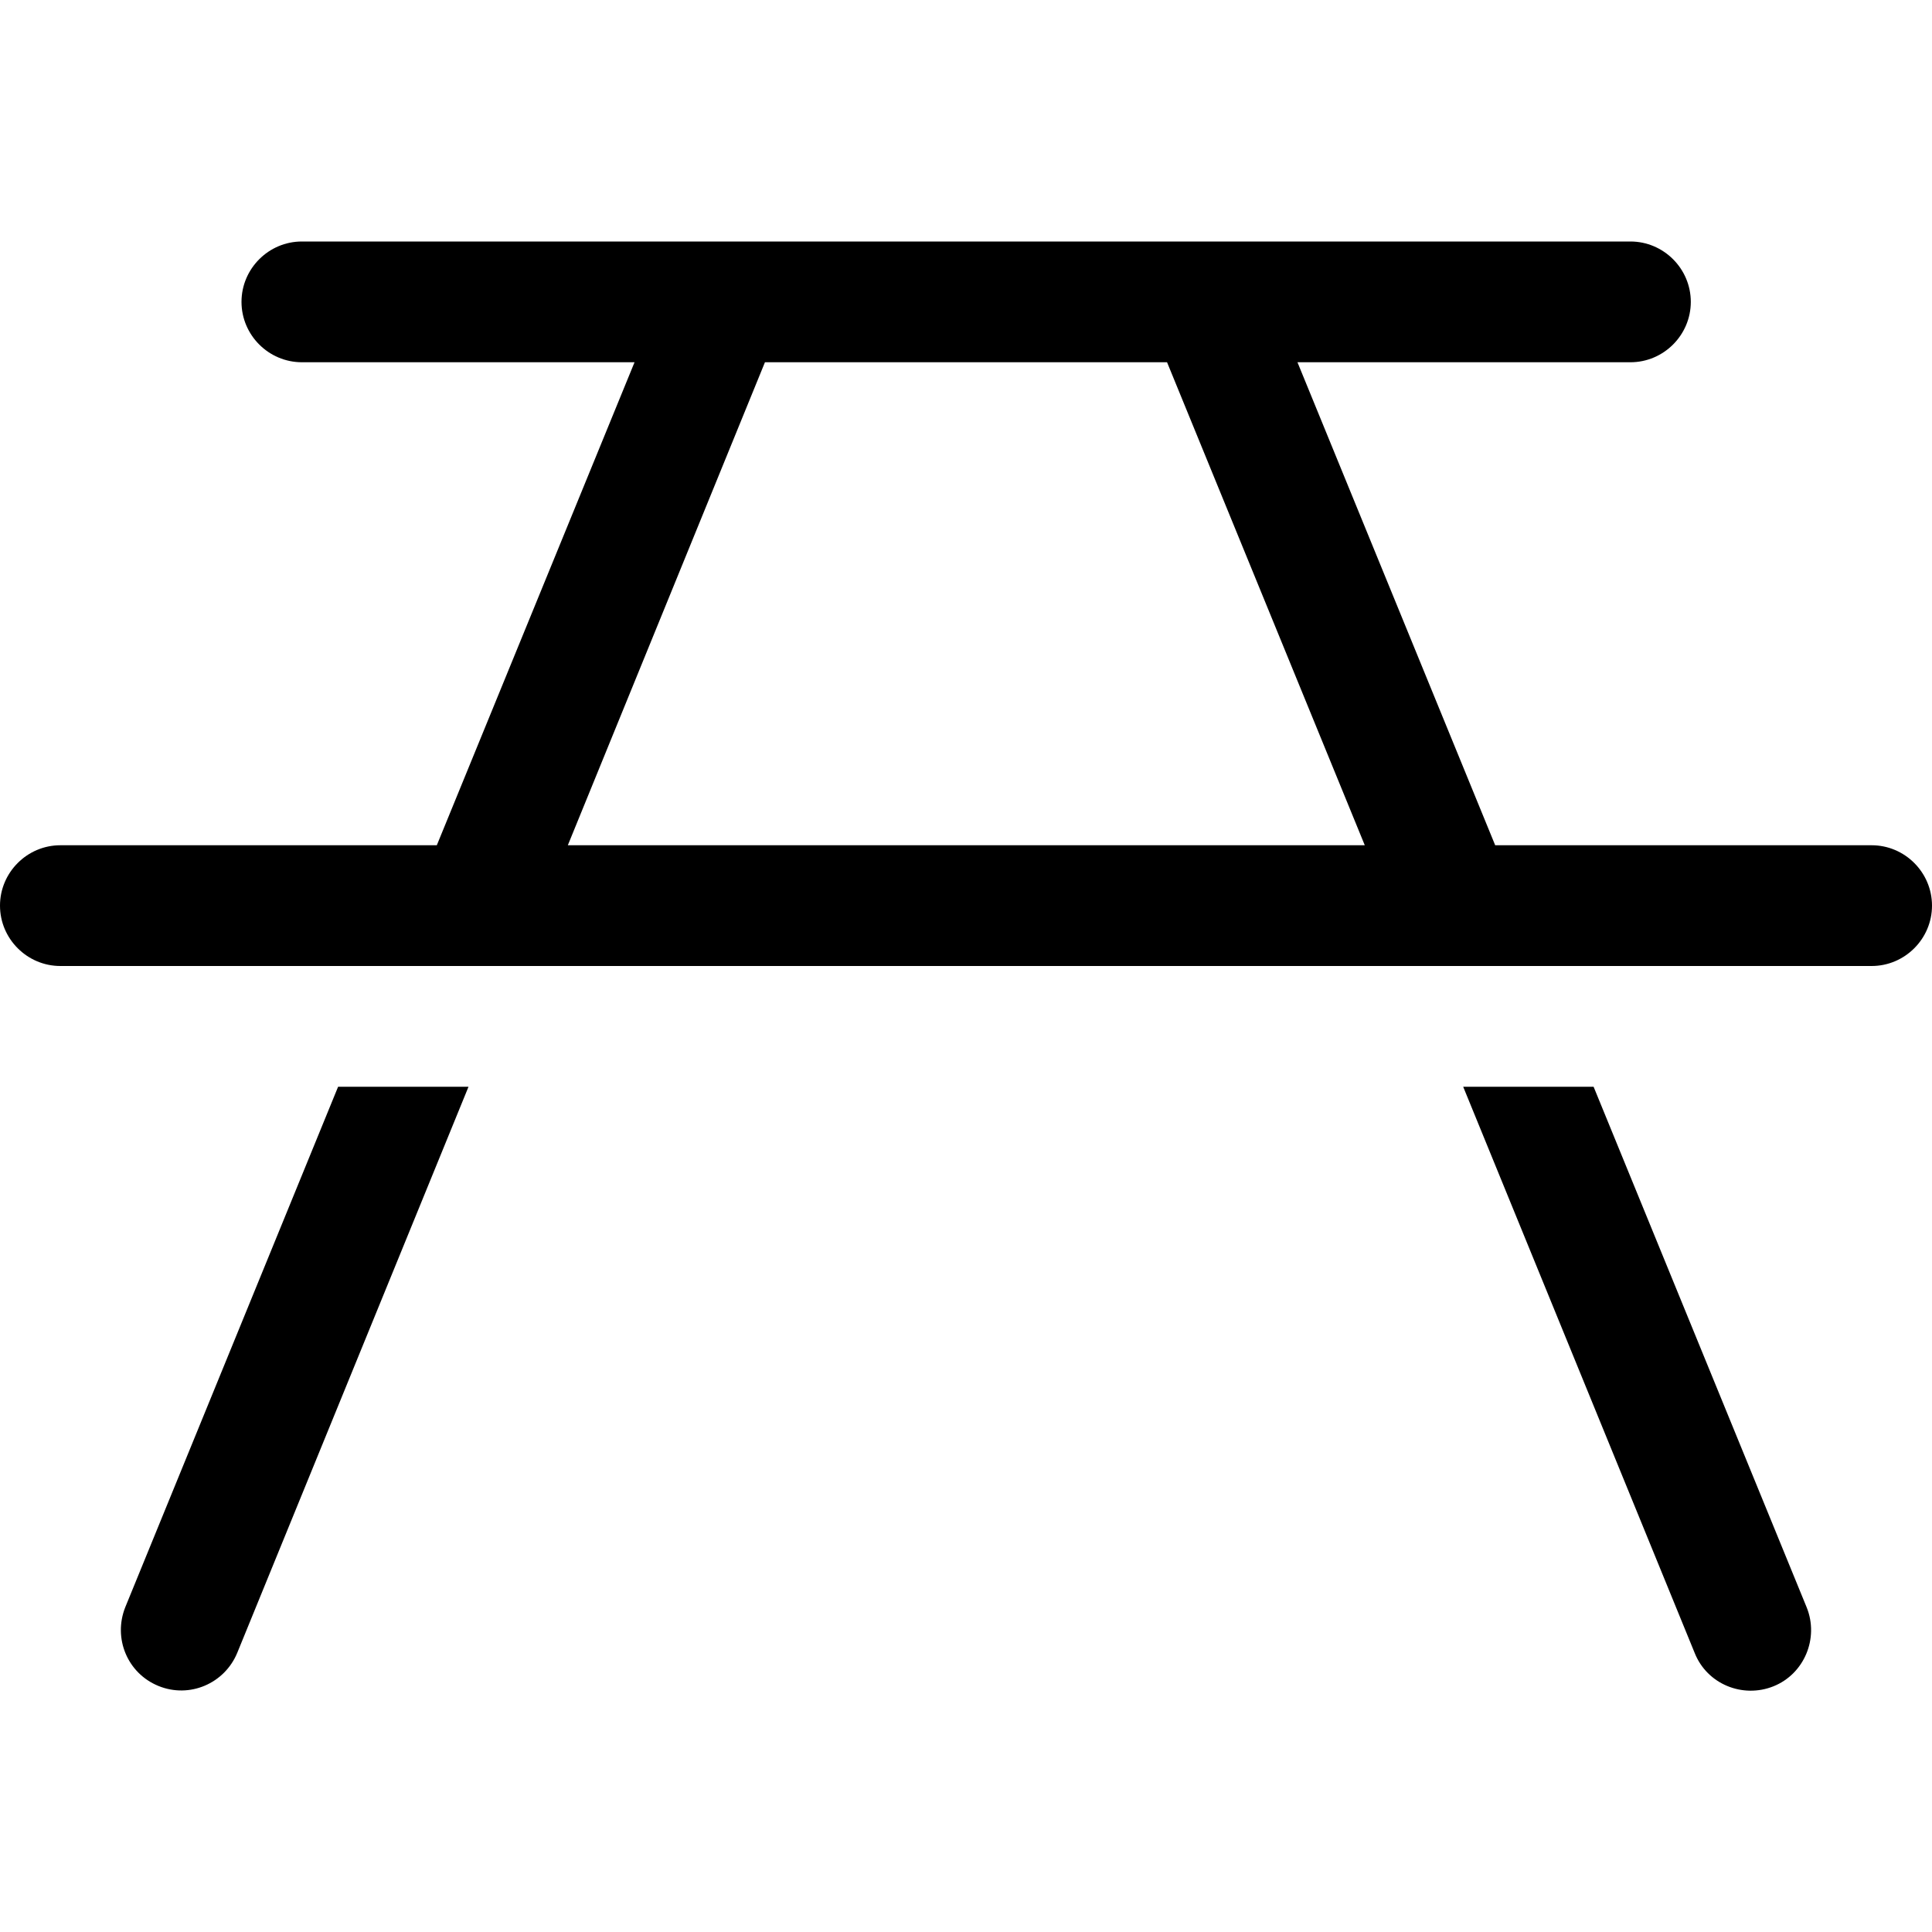
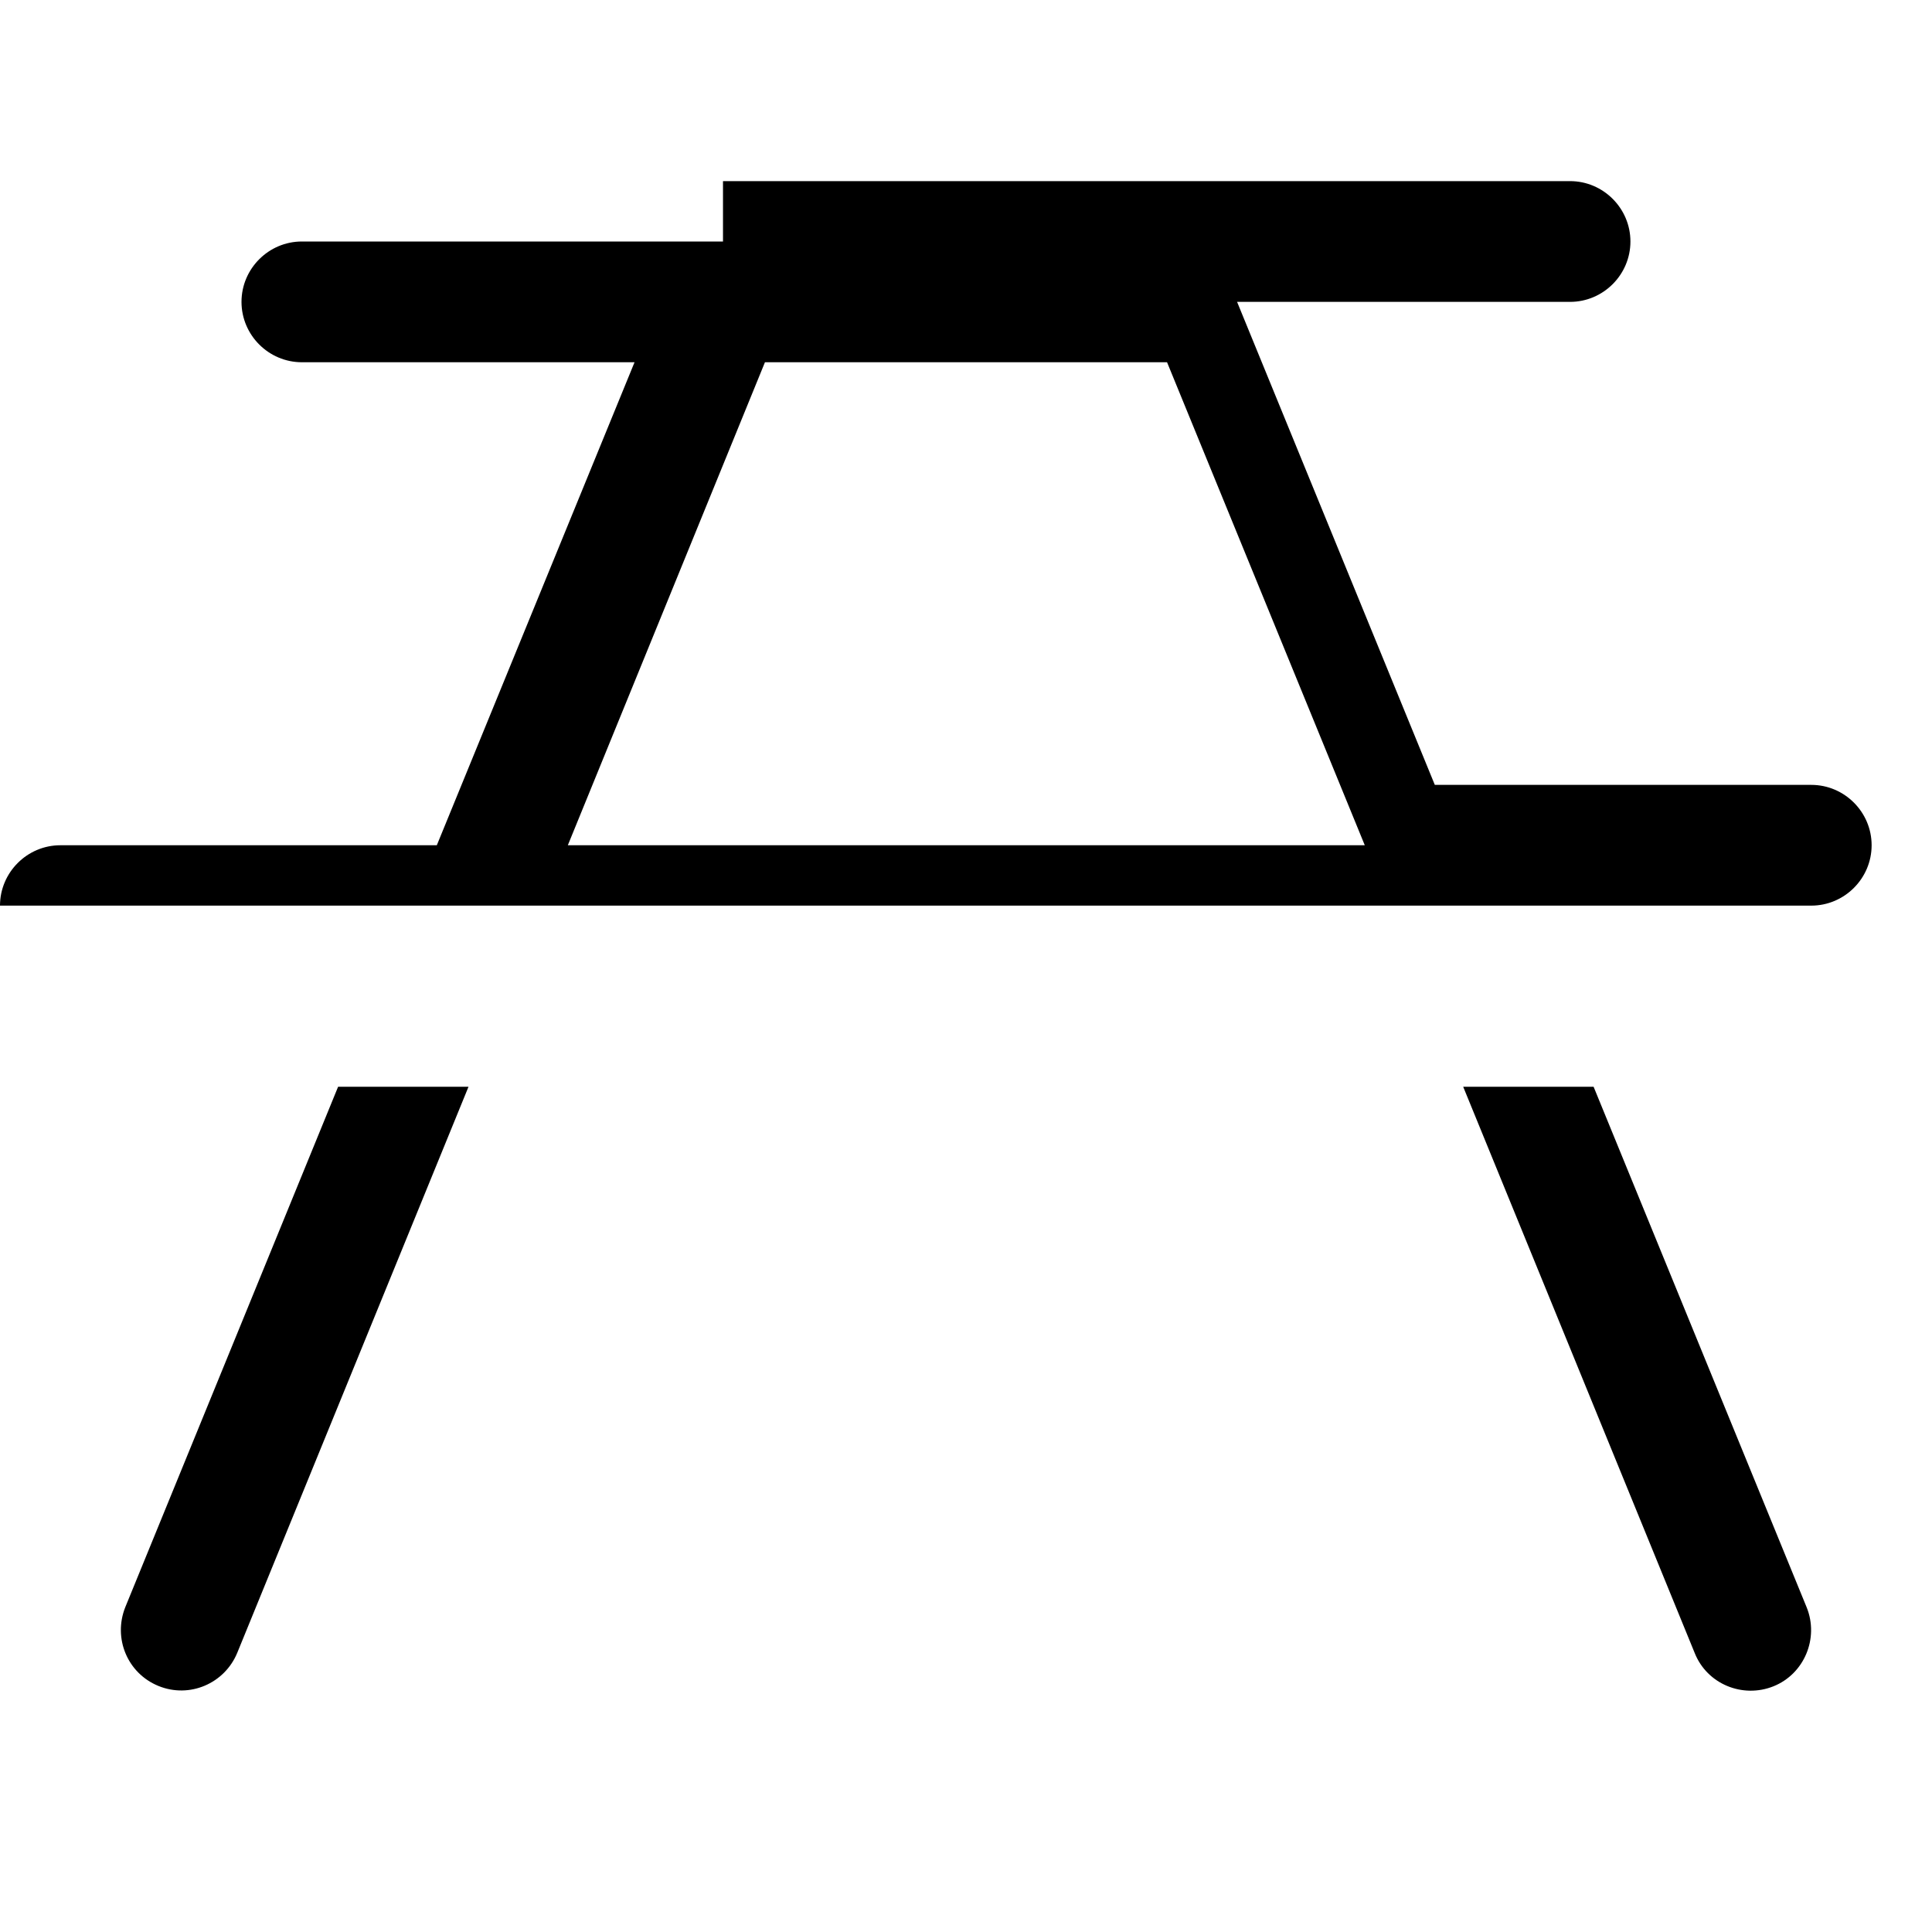
<svg xmlns="http://www.w3.org/2000/svg" id="Ebene_1" version="1.1" viewBox="0 0 640 640">
-   <path d="M239.5,80H100c-11,0-20,9-20,20s9,20,20,20h110.2l-65.5,160H20c-11,0-20,9-20,20s9,20,20,20h600c11,0,20-9,20-20s-9-20-20-20h-124.7l-65.5-160h110.3c11,0,20-9,20-20s-9-20-20-20H239.5ZM386.6,120l65.5,160H188.1l65.3-160h133.2ZM112,360l-70.5,172.4c-4.1,10.3.7,21.9,11,26.1s21.9-.8,26.1-11l76.6-187.5h-43.2ZM528,360h-43.3l76.7,187.6c4.1,10.3,15.9,15.1,26.1,11s15.1-15.9,11-26.1l-70.6-172.5Z" />
+   <path d="M239.5,80H100c-11,0-20,9-20,20s9,20,20,20h110.2l-65.5,160H20c-11,0-20,9-20,20h600c11,0,20-9,20-20s-9-20-20-20h-124.7l-65.5-160h110.3c11,0,20-9,20-20s-9-20-20-20H239.5ZM386.6,120l65.5,160H188.1l65.3-160h133.2ZM112,360l-70.5,172.4c-4.1,10.3.7,21.9,11,26.1s21.9-.8,26.1-11l76.6-187.5h-43.2ZM528,360h-43.3l76.7,187.6c4.1,10.3,15.9,15.1,26.1,11s15.1-15.9,11-26.1l-70.6-172.5Z" />
</svg>